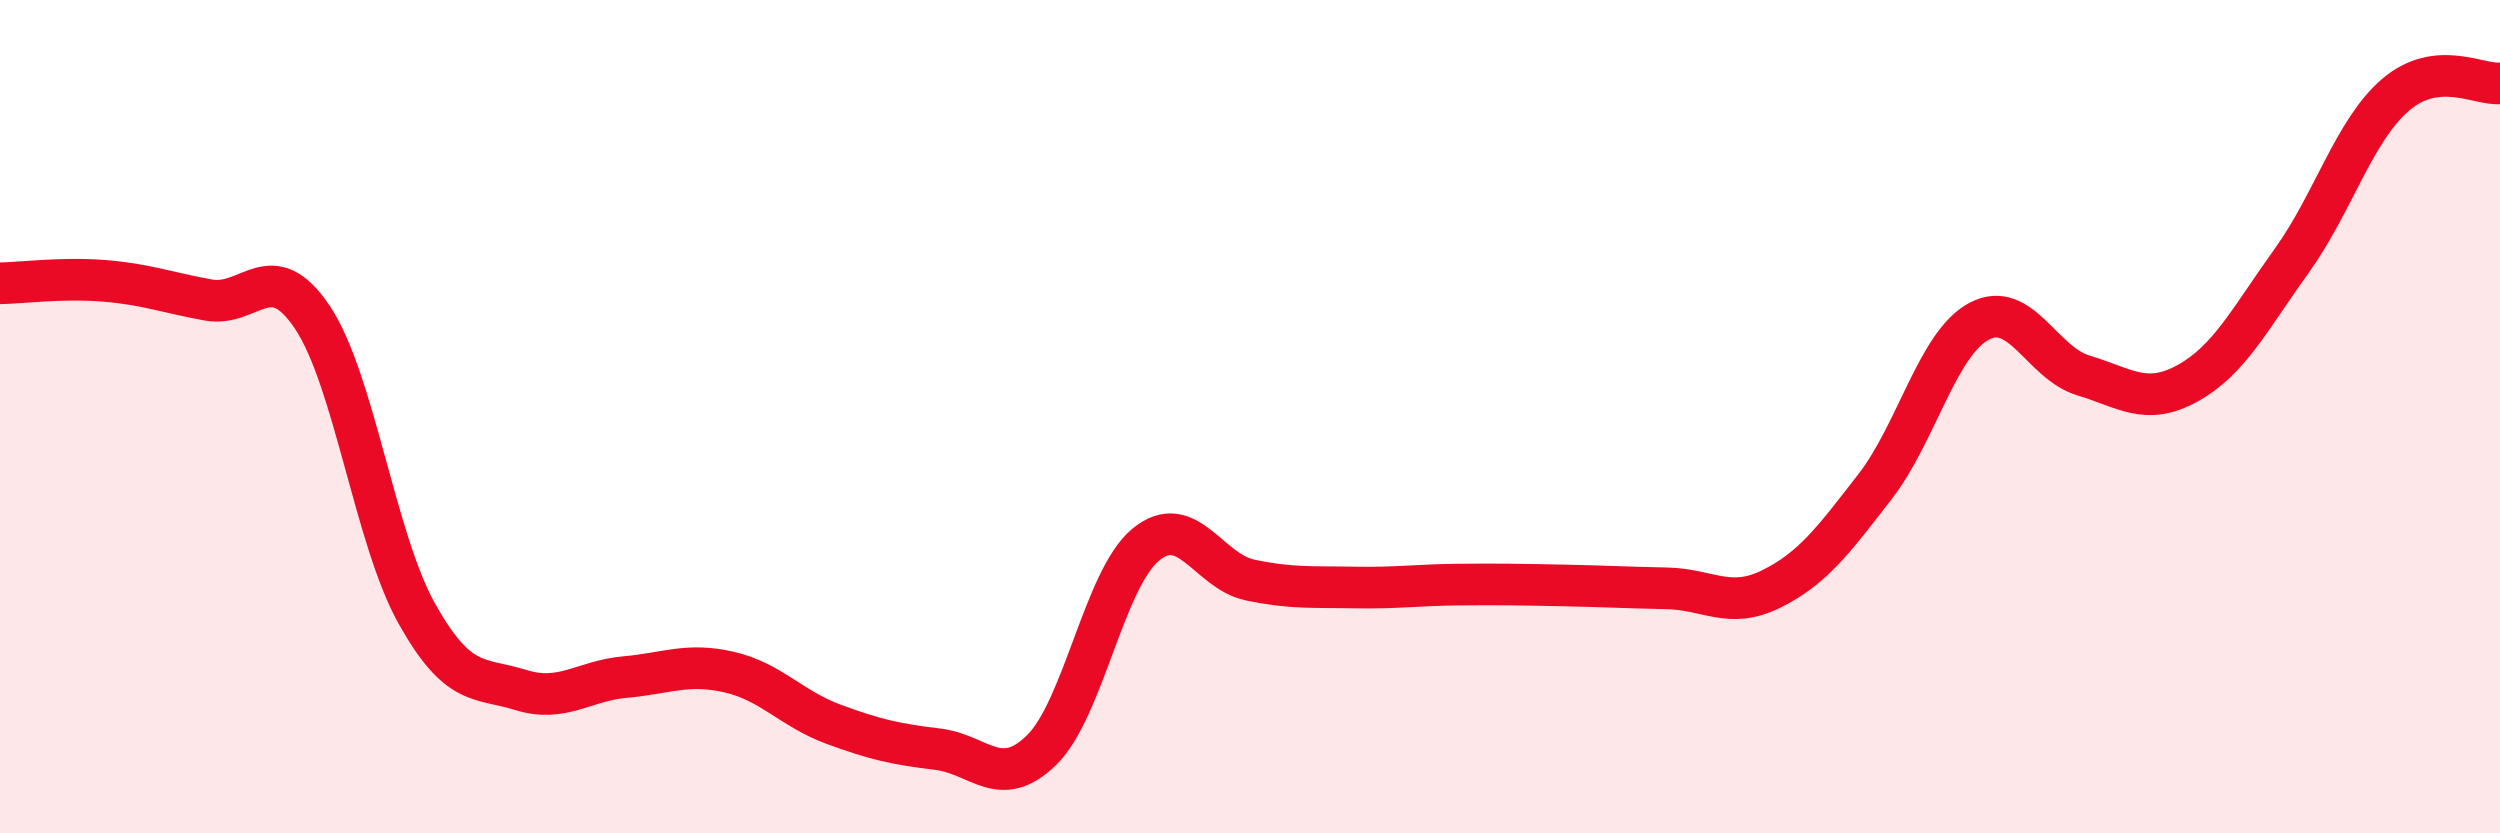
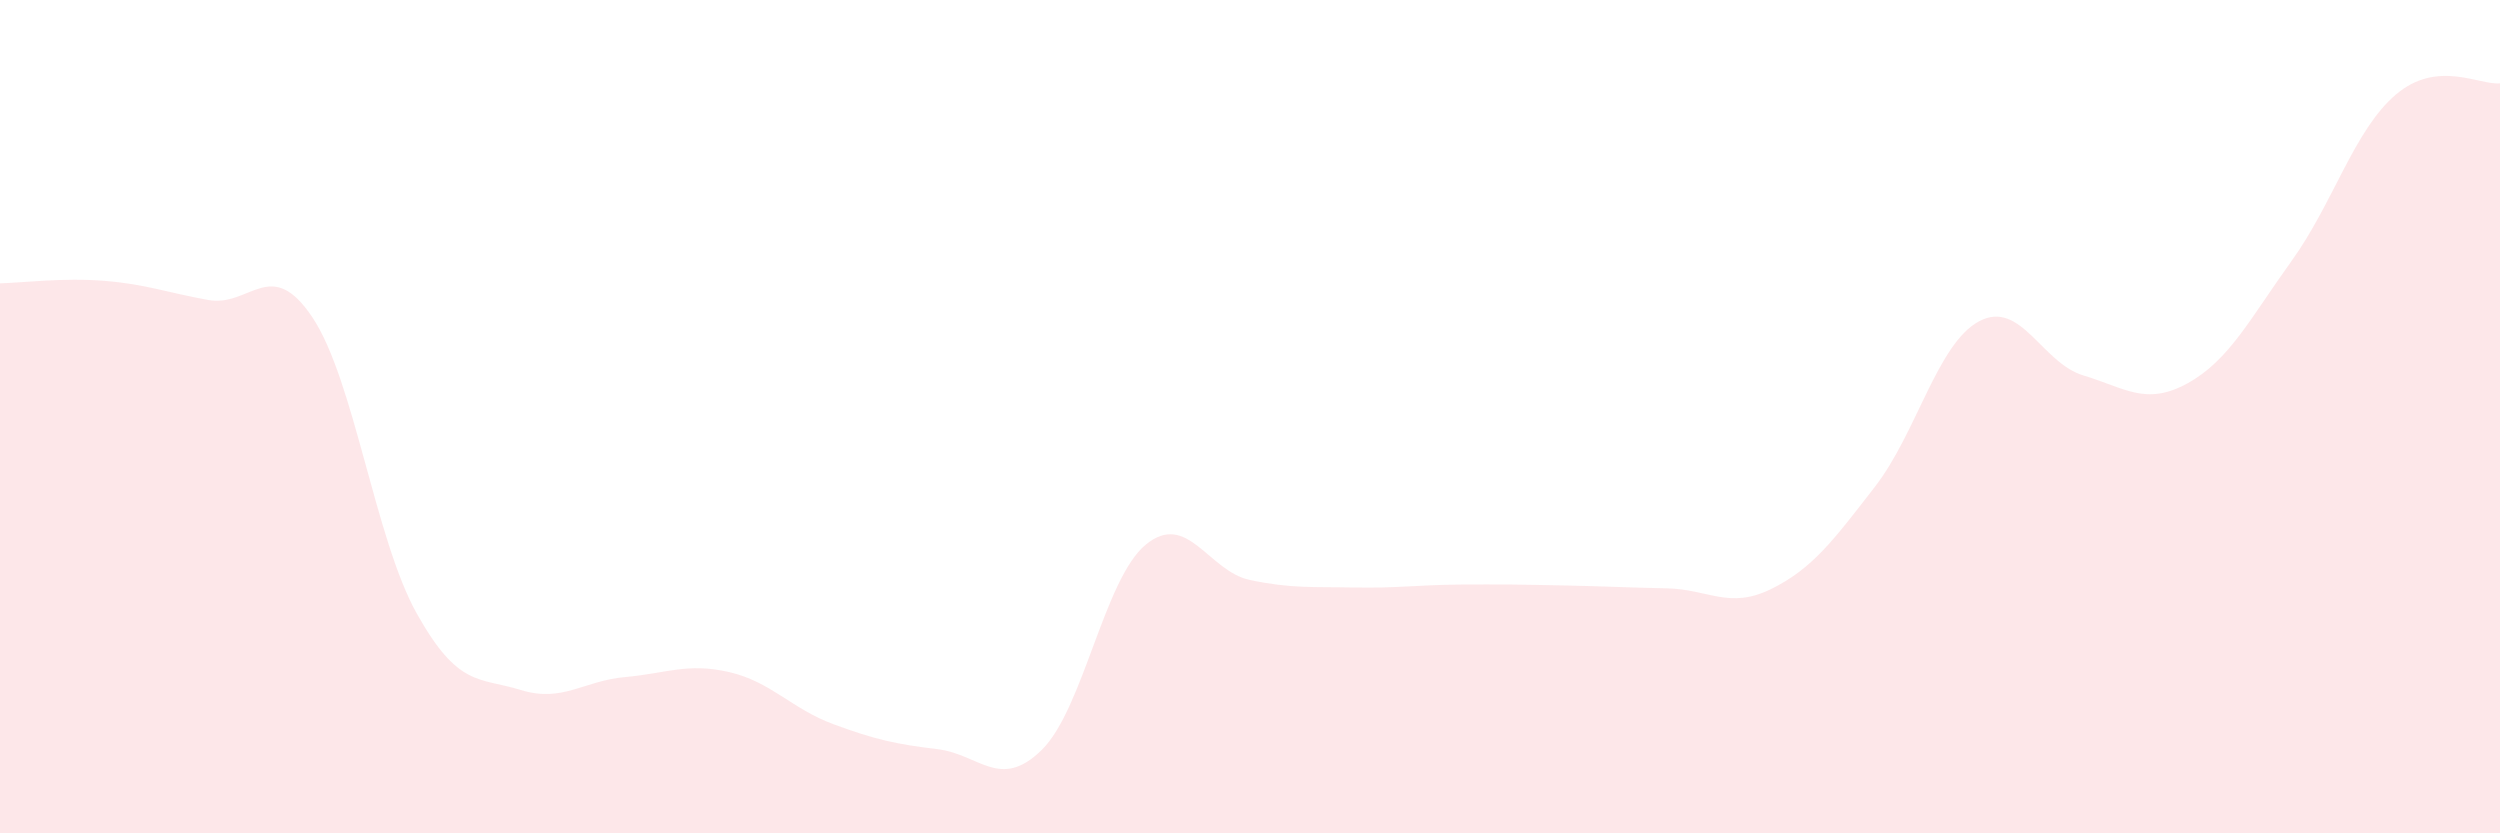
<svg xmlns="http://www.w3.org/2000/svg" width="60" height="20" viewBox="0 0 60 20">
  <path d="M 0,6.8 C 0.5,6.79 1.5,6.66 2.5,6.74 C 3.5,6.82 4,7.02 5,7.2 C 6,7.38 6.5,6.12 7.5,7.62 C 8.5,9.12 9,12.93 10,14.72 C 11,16.51 11.5,16.25 12.5,16.56 C 13.5,16.87 14,16.34 15,16.25 C 16,16.16 16.5,15.9 17.5,16.13 C 18.5,16.36 19,17.01 20,17.38 C 21,17.75 21.5,17.86 22.5,17.98 C 23.5,18.1 24,18.98 25,18 C 26,17.02 26.5,13.89 27.5,13.07 C 28.5,12.25 29,13.71 30,13.92 C 31,14.13 31.5,14.08 32.5,14.1 C 33.5,14.12 34,14.04 35,14.03 C 36,14.02 36.5,14.03 37.5,14.05 C 38.5,14.07 39,14.1 40,14.12 C 41,14.14 41.5,14.63 42.5,14.14 C 43.5,13.65 44,12.97 45,11.68 C 46,10.39 46.5,8.24 47.5,7.71 C 48.5,7.18 49,8.71 50,9.01 C 51,9.31 51.5,9.75 52.5,9.2 C 53.5,8.65 54,7.65 55,6.26 C 56,4.87 56.5,3.12 57.5,2.27 C 58.5,1.42 59.5,2.05 60,2L60 20L0 20Z" fill="#EB0A25" opacity="0.1" stroke-linecap="round" stroke-linejoin="round" />
-   <path d="M 0,6.8 C 0.5,6.79 1.5,6.66 2.5,6.74 C 3.5,6.82 4,7.02 5,7.2 C 6,7.38 6.5,6.12 7.5,7.62 C 8.5,9.12 9,12.93 10,14.72 C 11,16.51 11.5,16.25 12.5,16.56 C 13.5,16.87 14,16.34 15,16.25 C 16,16.16 16.5,15.9 17.5,16.13 C 18.5,16.36 19,17.01 20,17.38 C 21,17.75 21.5,17.86 22.5,17.98 C 23.5,18.1 24,18.98 25,18 C 26,17.02 26.5,13.89 27.5,13.07 C 28.5,12.25 29,13.71 30,13.92 C 31,14.13 31.5,14.08 32.5,14.1 C 33.5,14.12 34,14.04 35,14.03 C 36,14.02 36.5,14.03 37.5,14.05 C 38.5,14.07 39,14.1 40,14.12 C 41,14.14 41.5,14.63 42.5,14.14 C 43.5,13.65 44,12.97 45,11.68 C 46,10.39 46.5,8.24 47.5,7.71 C 48.5,7.18 49,8.71 50,9.01 C 51,9.31 51.5,9.75 52.5,9.2 C 53.5,8.65 54,7.65 55,6.26 C 56,4.87 56.5,3.12 57.5,2.27 C 58.5,1.42 59.5,2.05 60,2" stroke="#EB0A25" stroke-width="1" fill="none" stroke-linecap="round" stroke-linejoin="round" />
</svg>